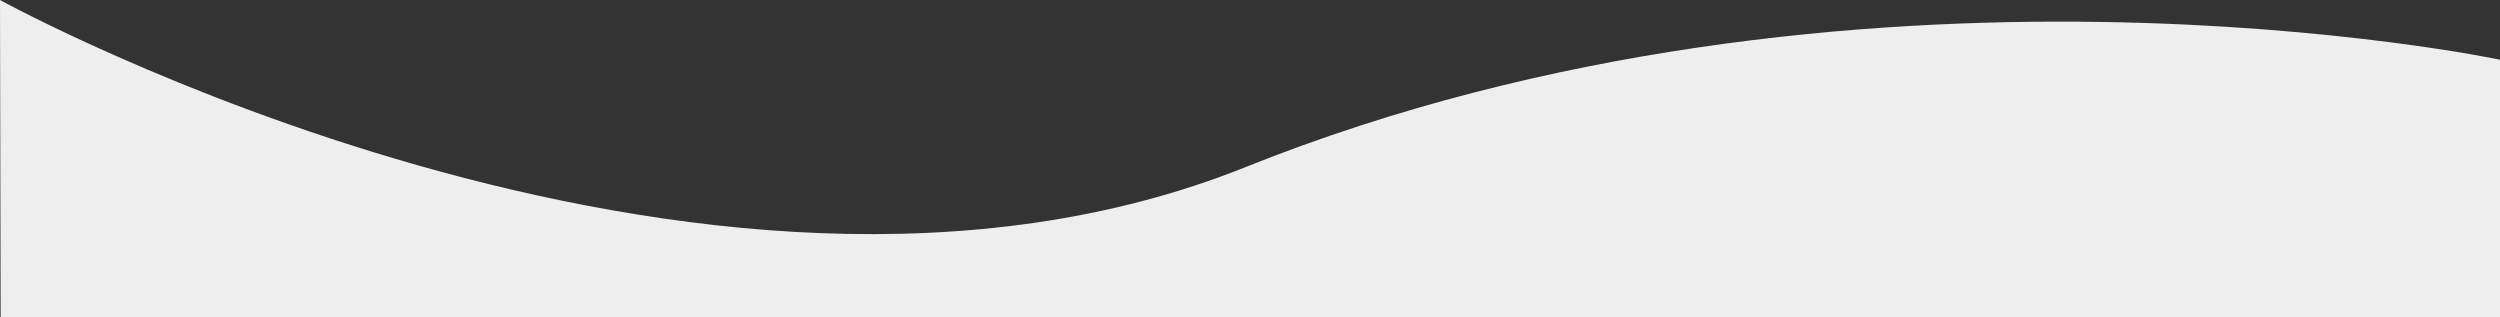
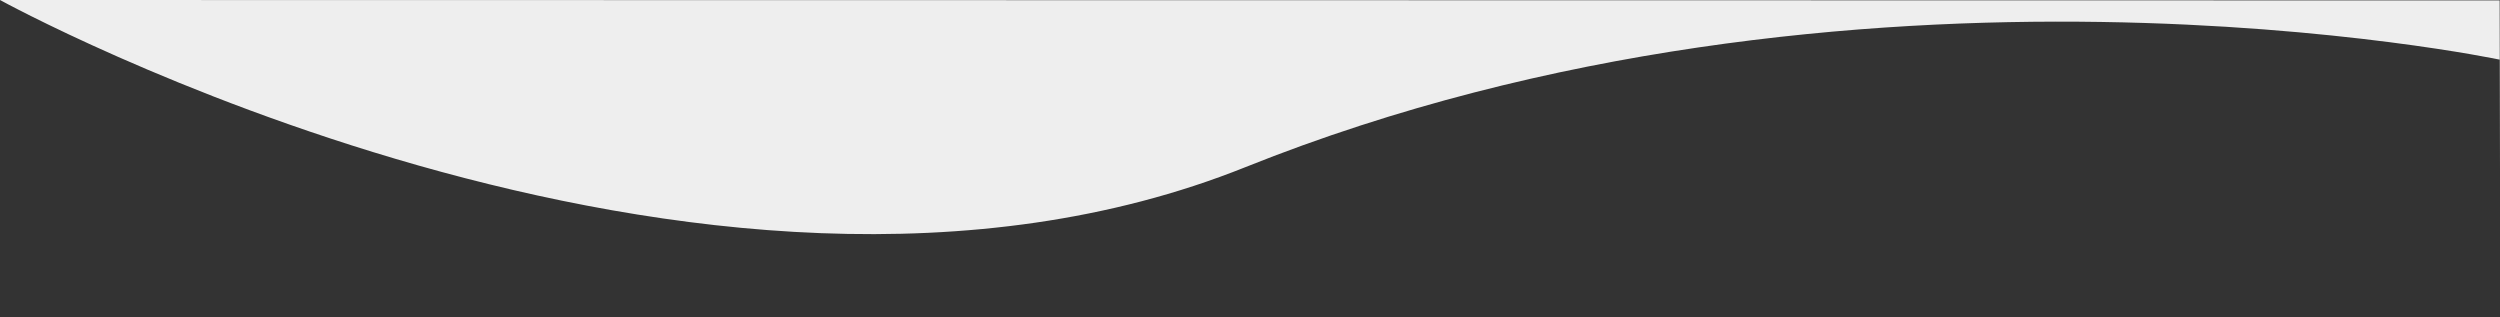
<svg xmlns="http://www.w3.org/2000/svg" width="100%" height="100%" viewBox="0 0 962 122" version="1.1" xml:space="preserve" style="fill-rule:evenodd;clip-rule:evenodd;stroke-linejoin:round;stroke-miterlimit:2;">
  <rect x="0" y="0" width="962" height="122" fill="#333333" stroke="none" />
-   <path d="M0,0c0,0 269.533,148.347 479.21,64.328c234.284,-93.879 482.79,-41.354 482.79,-41.354l0.118,99.385l-961.866,-0.159l-0.252,-122.2Z" style="fill:#eee;" />
+   <path d="M0,0c0,0 269.533,148.347 479.21,64.328c234.284,-93.879 482.79,-41.354 482.79,-41.354l0.118,99.385l-0.252,-122.2Z" style="fill:#eee;" />
</svg>